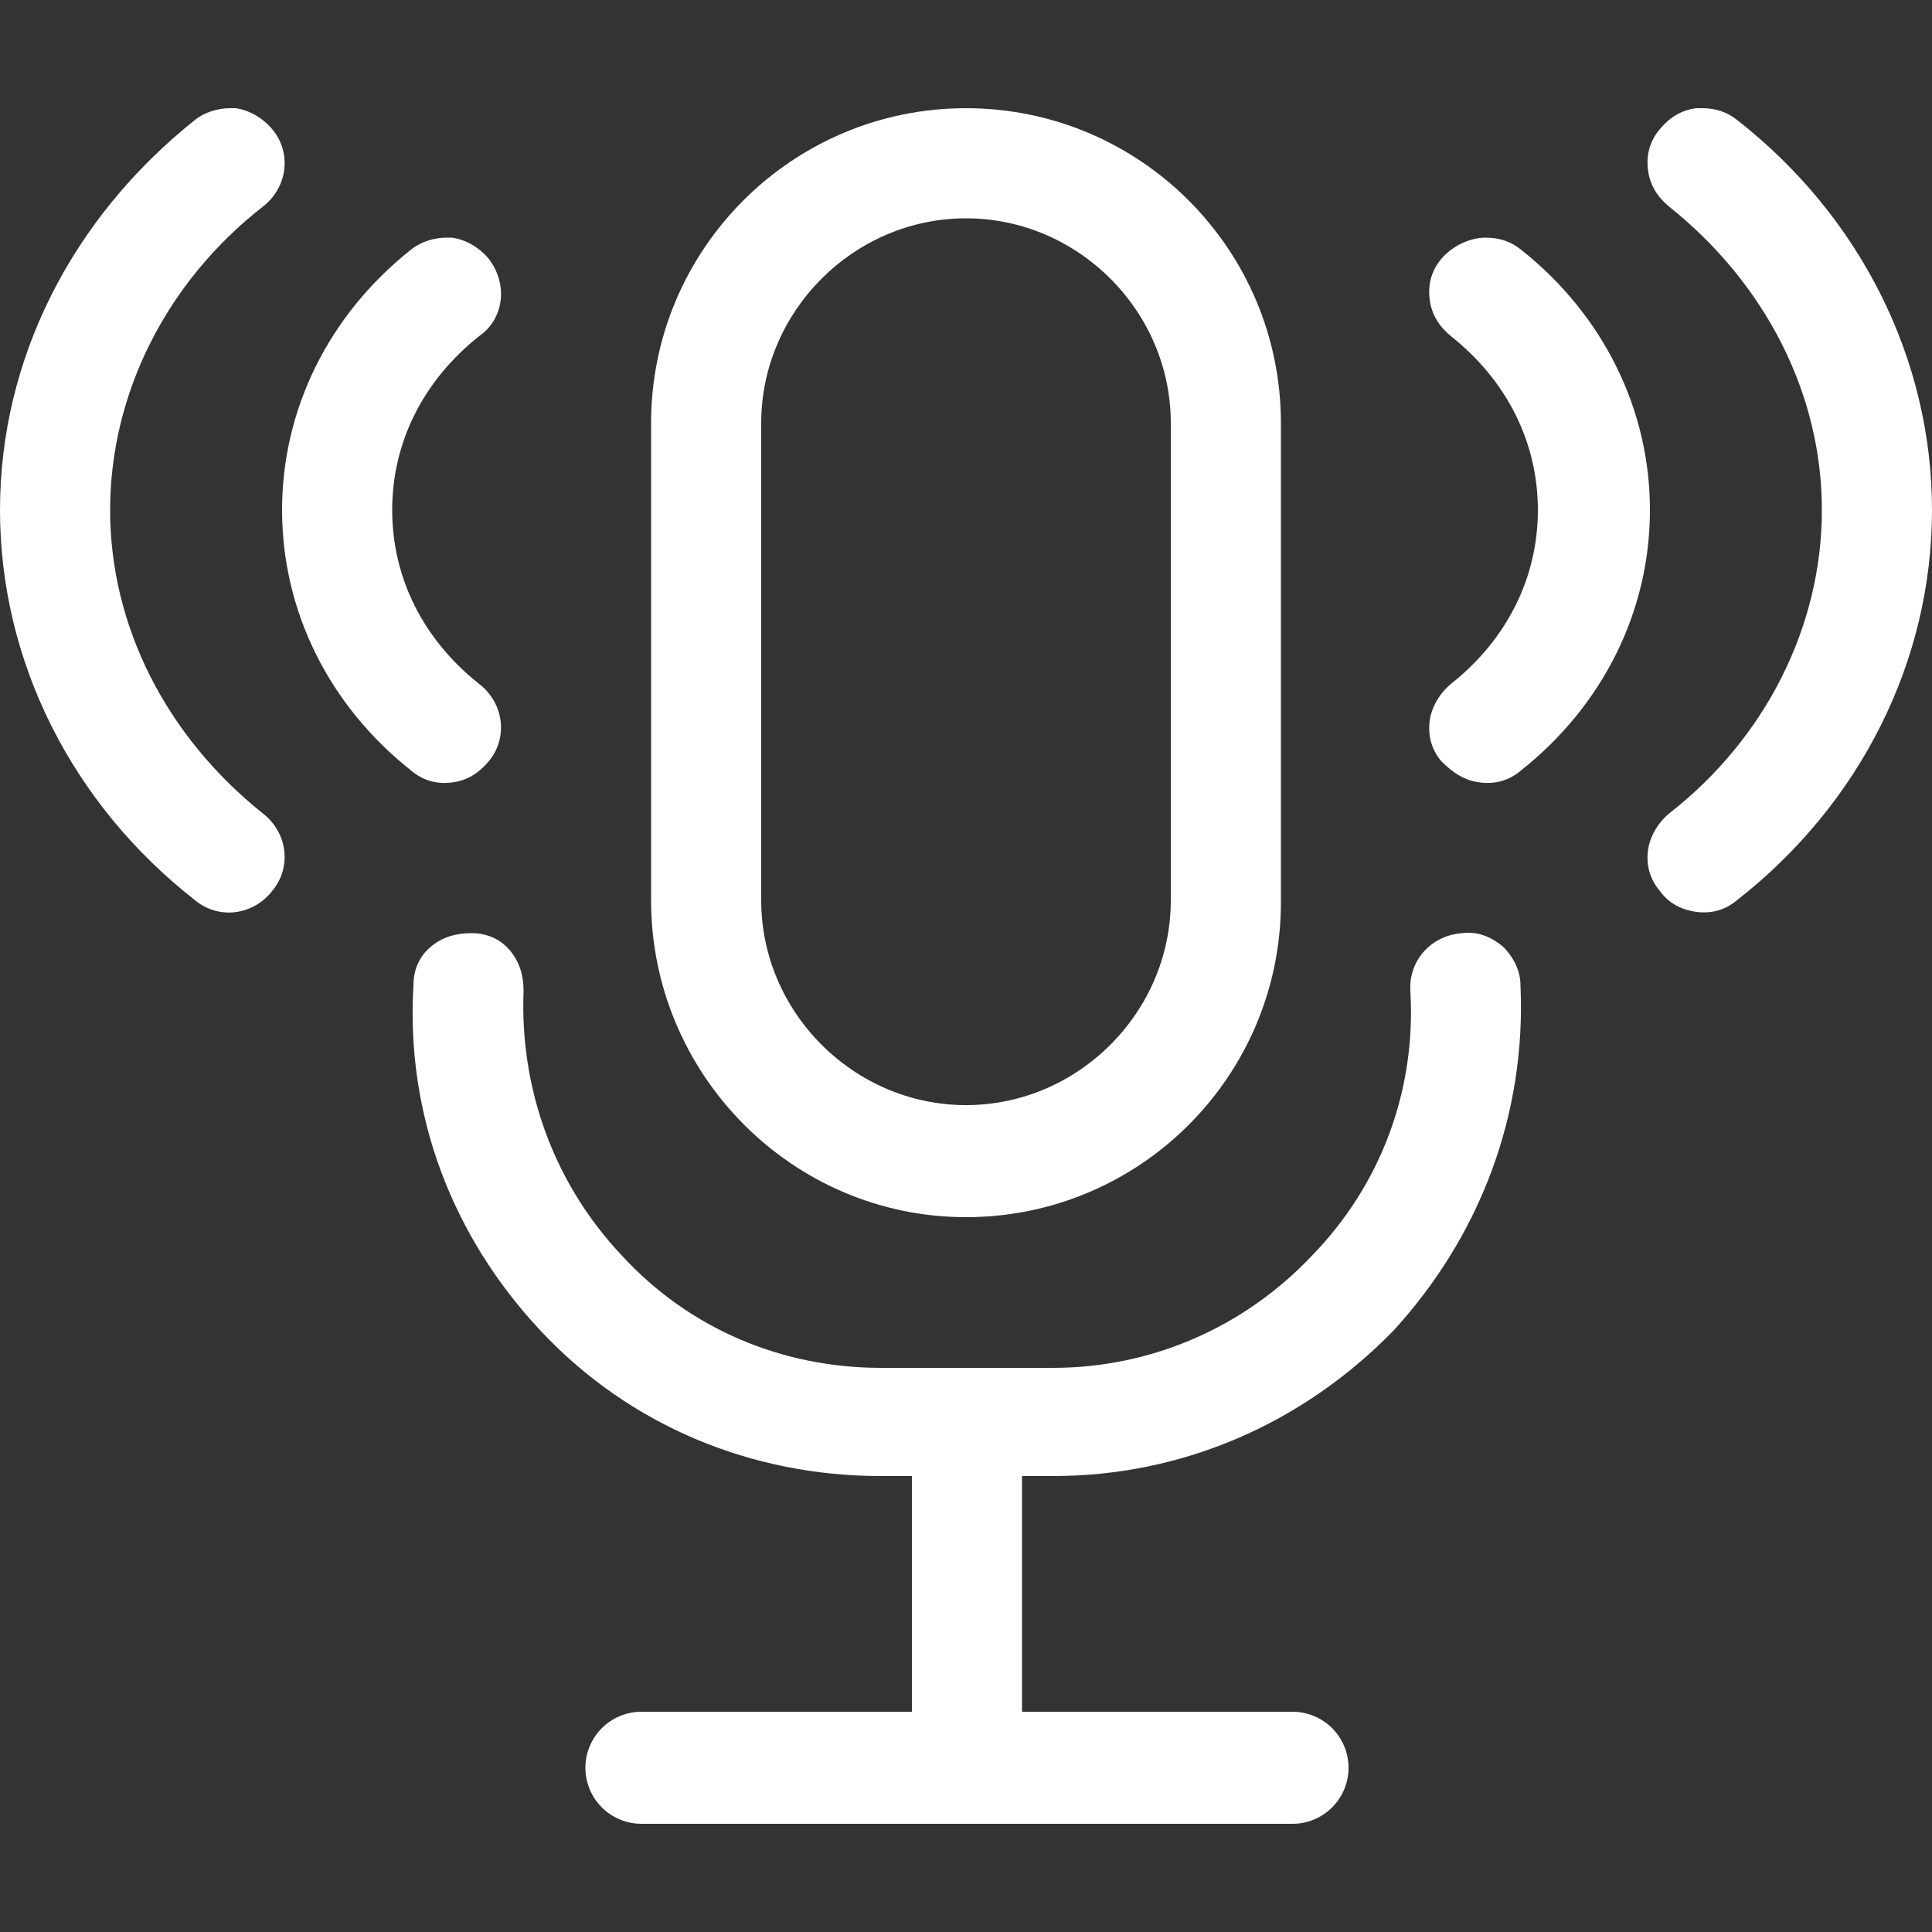
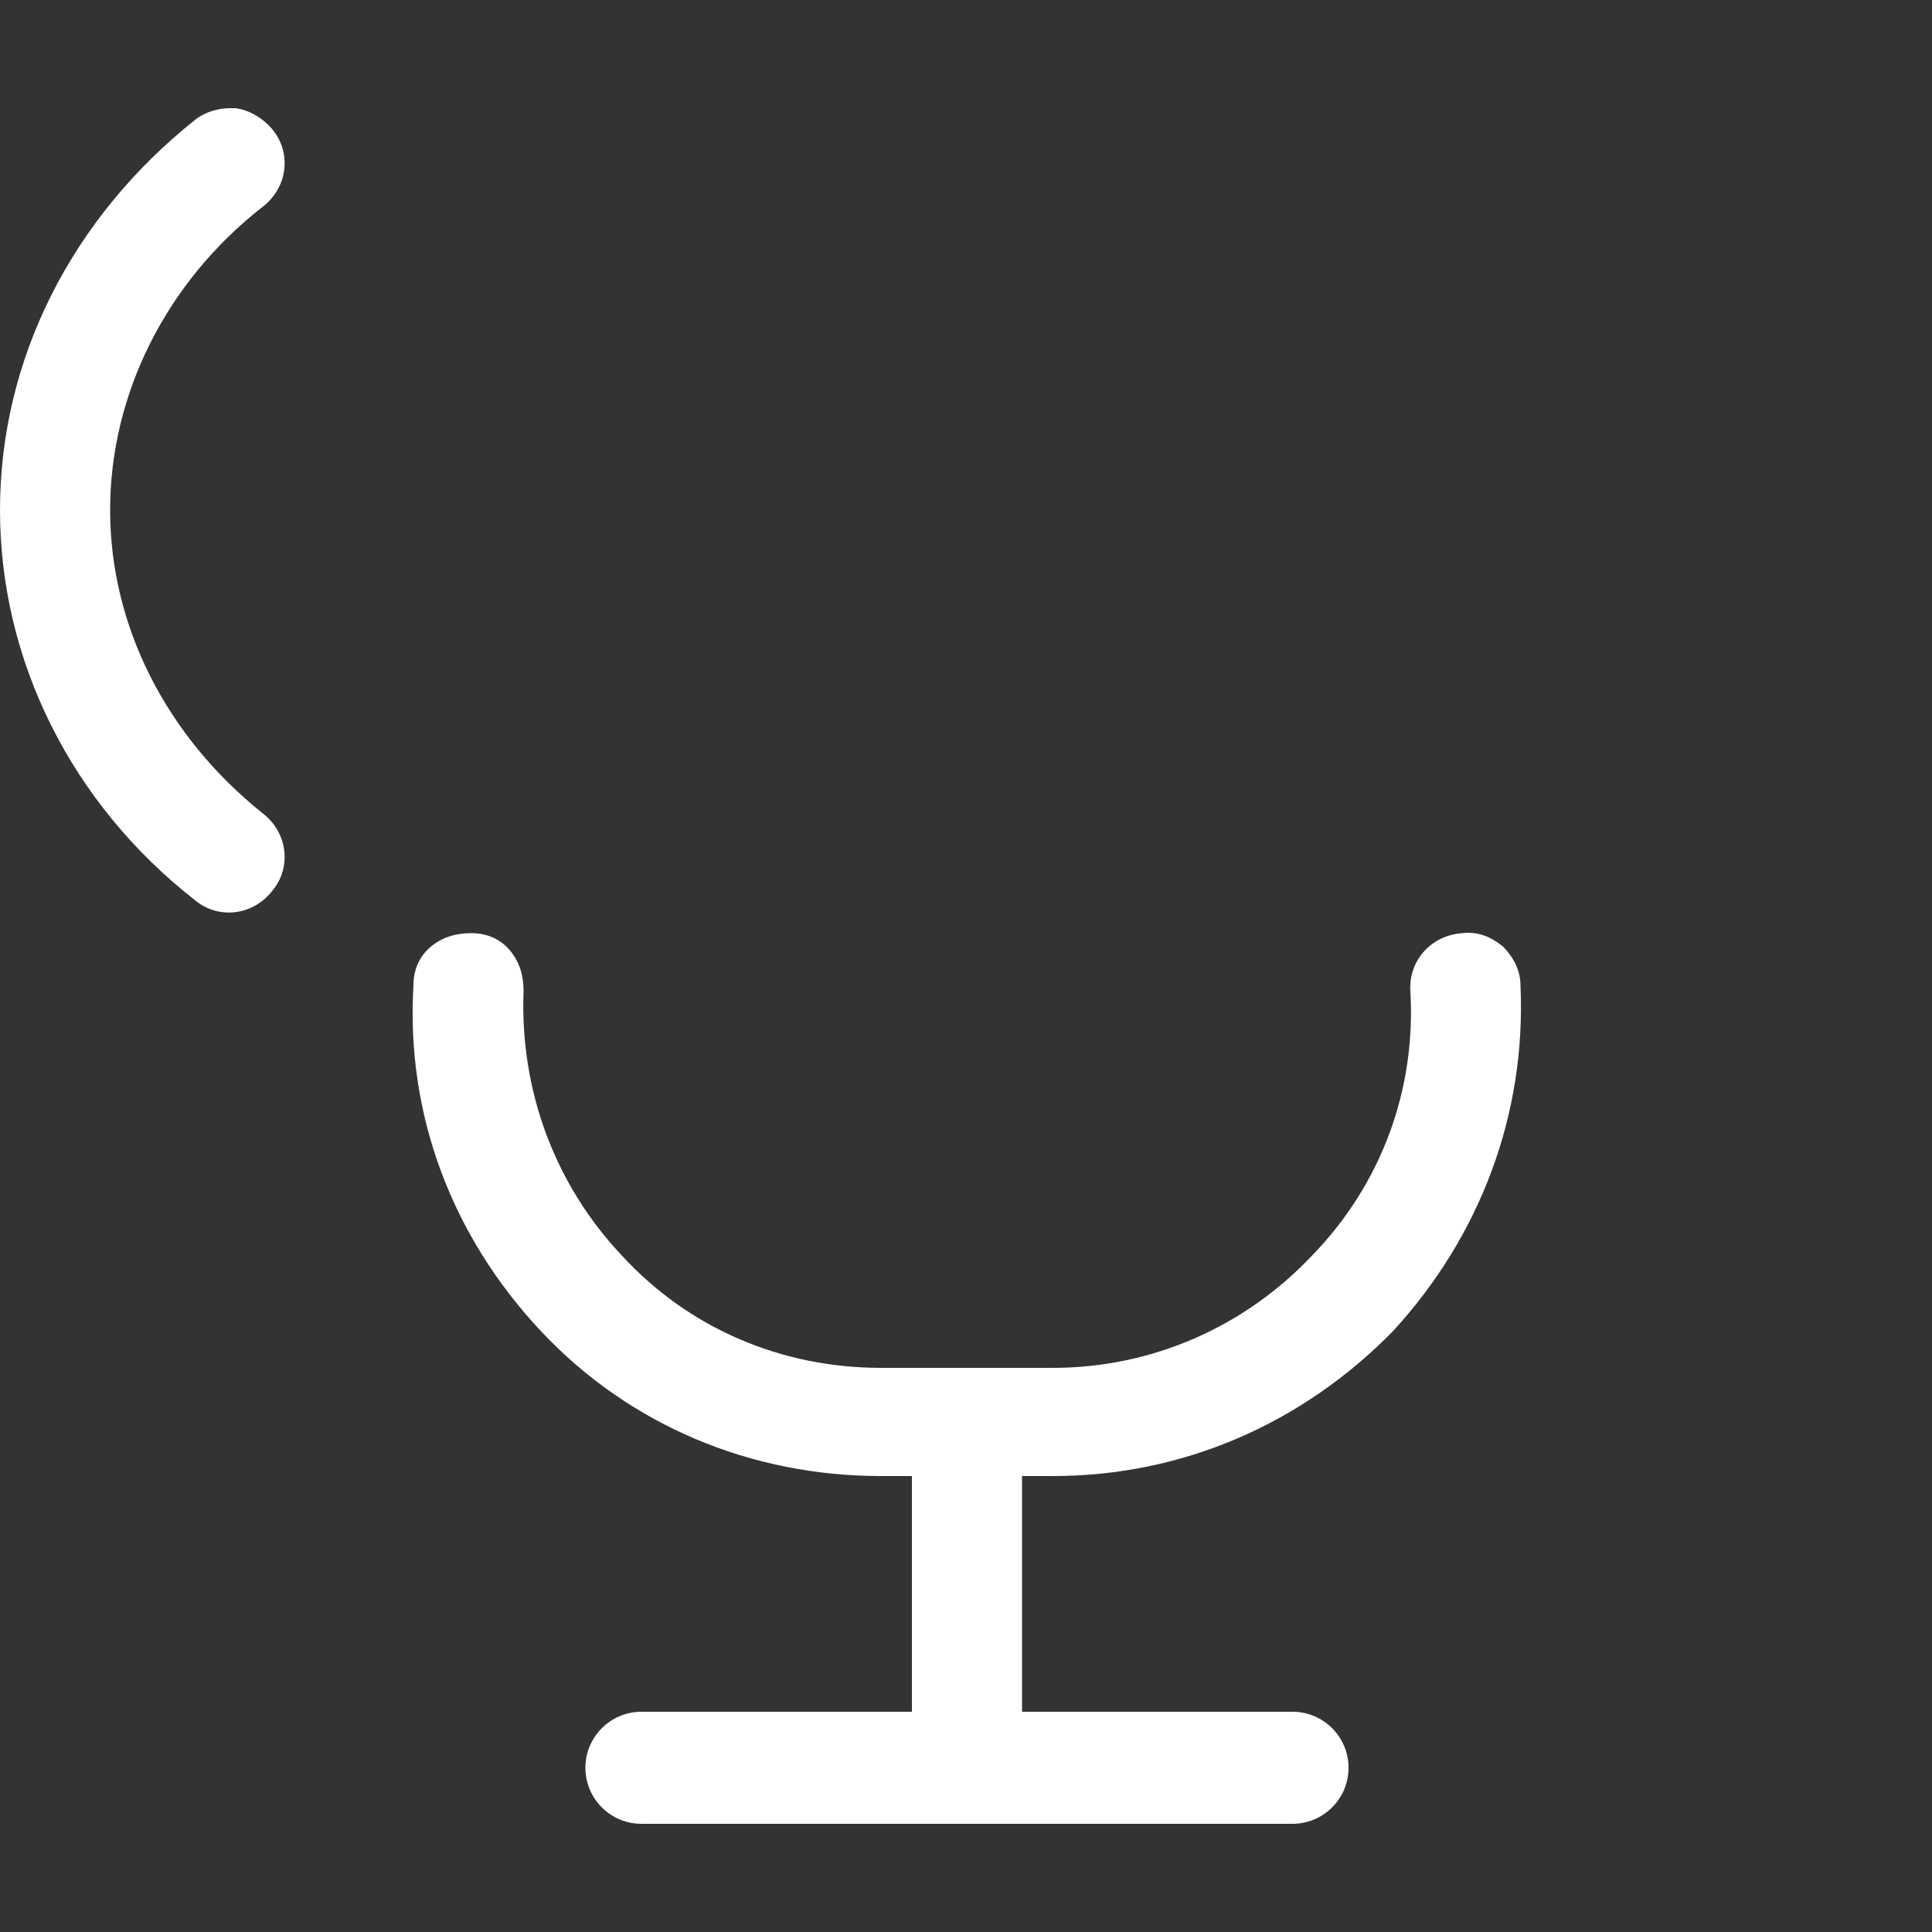
<svg xmlns="http://www.w3.org/2000/svg" xml:space="preserve" style="enable-background:new 0 0 100 100;" viewBox="0 0 100 100" y="0px" x="0px" id="Layer_1" version="1.1">
  <rect x="0" y="0" width="100" height="100" fill="#333333" stroke="none" />
  <style type="text/css">
	.st0{fill:#FFFFFF;}
	.st1{fill-rule:evenodd;clip-rule:evenodd;fill:#FFFFFF;}
</style>
  <g>
-     <path d="M87.8,47.2c0.8,0.1,1.5-0.1,2.1-0.6c6.4-5,10.1-12.4,10.1-20.2c0-7.8-3.7-15.2-10.1-20.2   c-0.5-0.4-1.1-0.6-1.8-0.6c-0.1,0-0.2,0-0.3,0c-0.8,0.1-1.4,0.5-1.9,1.1c-0.5,0.6-0.7,1.3-0.6,2.1c0.1,0.8,0.5,1.4,1.1,1.9   c5,4,7.9,9.7,7.9,15.7s-2.9,11.8-7.9,15.7c-0.6,0.5-1,1.2-1.1,1.9c-0.1,0.8,0.1,1.5,0.6,2.1C86.4,46.8,87.1,47.1,87.8,47.2z" class="st0" />
    <path d="M14.1,6.7c-0.5-0.6-1.2-1-1.9-1.1c-0.1,0-0.2,0-0.3,0c-0.6,0-1.3,0.2-1.8,0.6C3.7,11.3,0,18.6,0,26.4   s3.7,15.2,10.1,20.2c1.2,1,3,0.8,4-0.5c1-1.2,0.8-3-0.5-4c-5-4-7.9-9.7-7.9-15.7s2.9-11.8,7.9-15.7C14.9,9.7,15.1,7.9,14.1,6.7z" class="st0" />
-     <path d="M50,5.6c-9,0-16.3,7.3-16.3,16.3v24.7C33.7,55.6,41,63,50,63c9,0,16.3-7.3,16.3-16.3V21.9   C66.3,12.9,59,5.6,50,5.6z M60.6,46.6c0,5.8-4.8,10.6-10.6,10.6s-10.6-4.8-10.6-10.6V21.9c0-5.8,4.8-10.6,10.6-10.6   s10.6,4.8,10.6,10.6V46.6z" class="st1" />
    <path d="M78.7,51c0-0.8-0.4-1.5-0.9-2c-0.6-0.5-1.3-0.8-2.1-0.7c-1.6,0.1-2.8,1.4-2.7,3c0.3,5.1-1.5,10-5.1,13.7   c-3.5,3.7-8.3,5.8-13.4,5.8h-8.9c-5.1,0-9.9-2-13.4-5.8c-3.5-3.7-5.3-8.6-5.1-13.7c0-0.8-0.2-1.5-0.7-2.1c-0.5-0.6-1.2-0.9-2-0.9   c-0.8,0-1.5,0.2-2.1,0.7c-0.6,0.5-0.9,1.2-0.9,2C21,57.7,23.4,64,28,68.9c4.6,4.9,10.9,7.5,17.6,7.5h1.6v12.2h-14   c-1.6,0-2.9,1.3-2.9,2.9s1.3,2.9,2.9,2.9h33.7c1.6,0,2.9-1.3,2.9-2.9s-1.3-2.9-2.9-2.9h-14V76.4h1.6c6.7,0,12.9-2.7,17.6-7.5   C76.6,64,79,57.7,78.7,51z" class="st0" />
-     <path d="M25.3,13.4c-0.5-0.6-1.2-1-1.9-1.1c-0.1,0-0.2,0-0.3,0c-0.6,0-1.3,0.2-1.8,0.6c-4.3,3.4-6.7,8.3-6.7,13.5   c0,5.2,2.4,10.1,6.7,13.5c0.6,0.5,1.3,0.7,2.1,0.6c0.8-0.1,1.4-0.5,1.9-1.1c1-1.2,0.8-3-0.5-4c-2.9-2.3-4.5-5.5-4.5-9   s1.6-6.7,4.5-9C26.1,16.5,26.3,14.7,25.3,13.4z" class="st0" />
-     <path d="M76.6,40.5c0.8,0.1,1.5-0.1,2.1-0.6c4.3-3.4,6.7-8.3,6.7-13.5c0-5.2-2.4-10.1-6.7-13.5   c-0.5-0.4-1.1-0.6-1.8-0.6c-0.8,0-1.7,0.4-2.3,1.1c-0.5,0.6-0.7,1.3-0.6,2.1c0.1,0.8,0.5,1.4,1.1,1.9c2.9,2.3,4.5,5.5,4.5,9   s-1.6,6.7-4.5,9c-0.6,0.5-1,1.2-1.1,1.9c-0.1,0.8,0.1,1.5,0.6,2.1C75.2,40,75.8,40.4,76.6,40.5z" class="st0" />
  </g>
</svg>